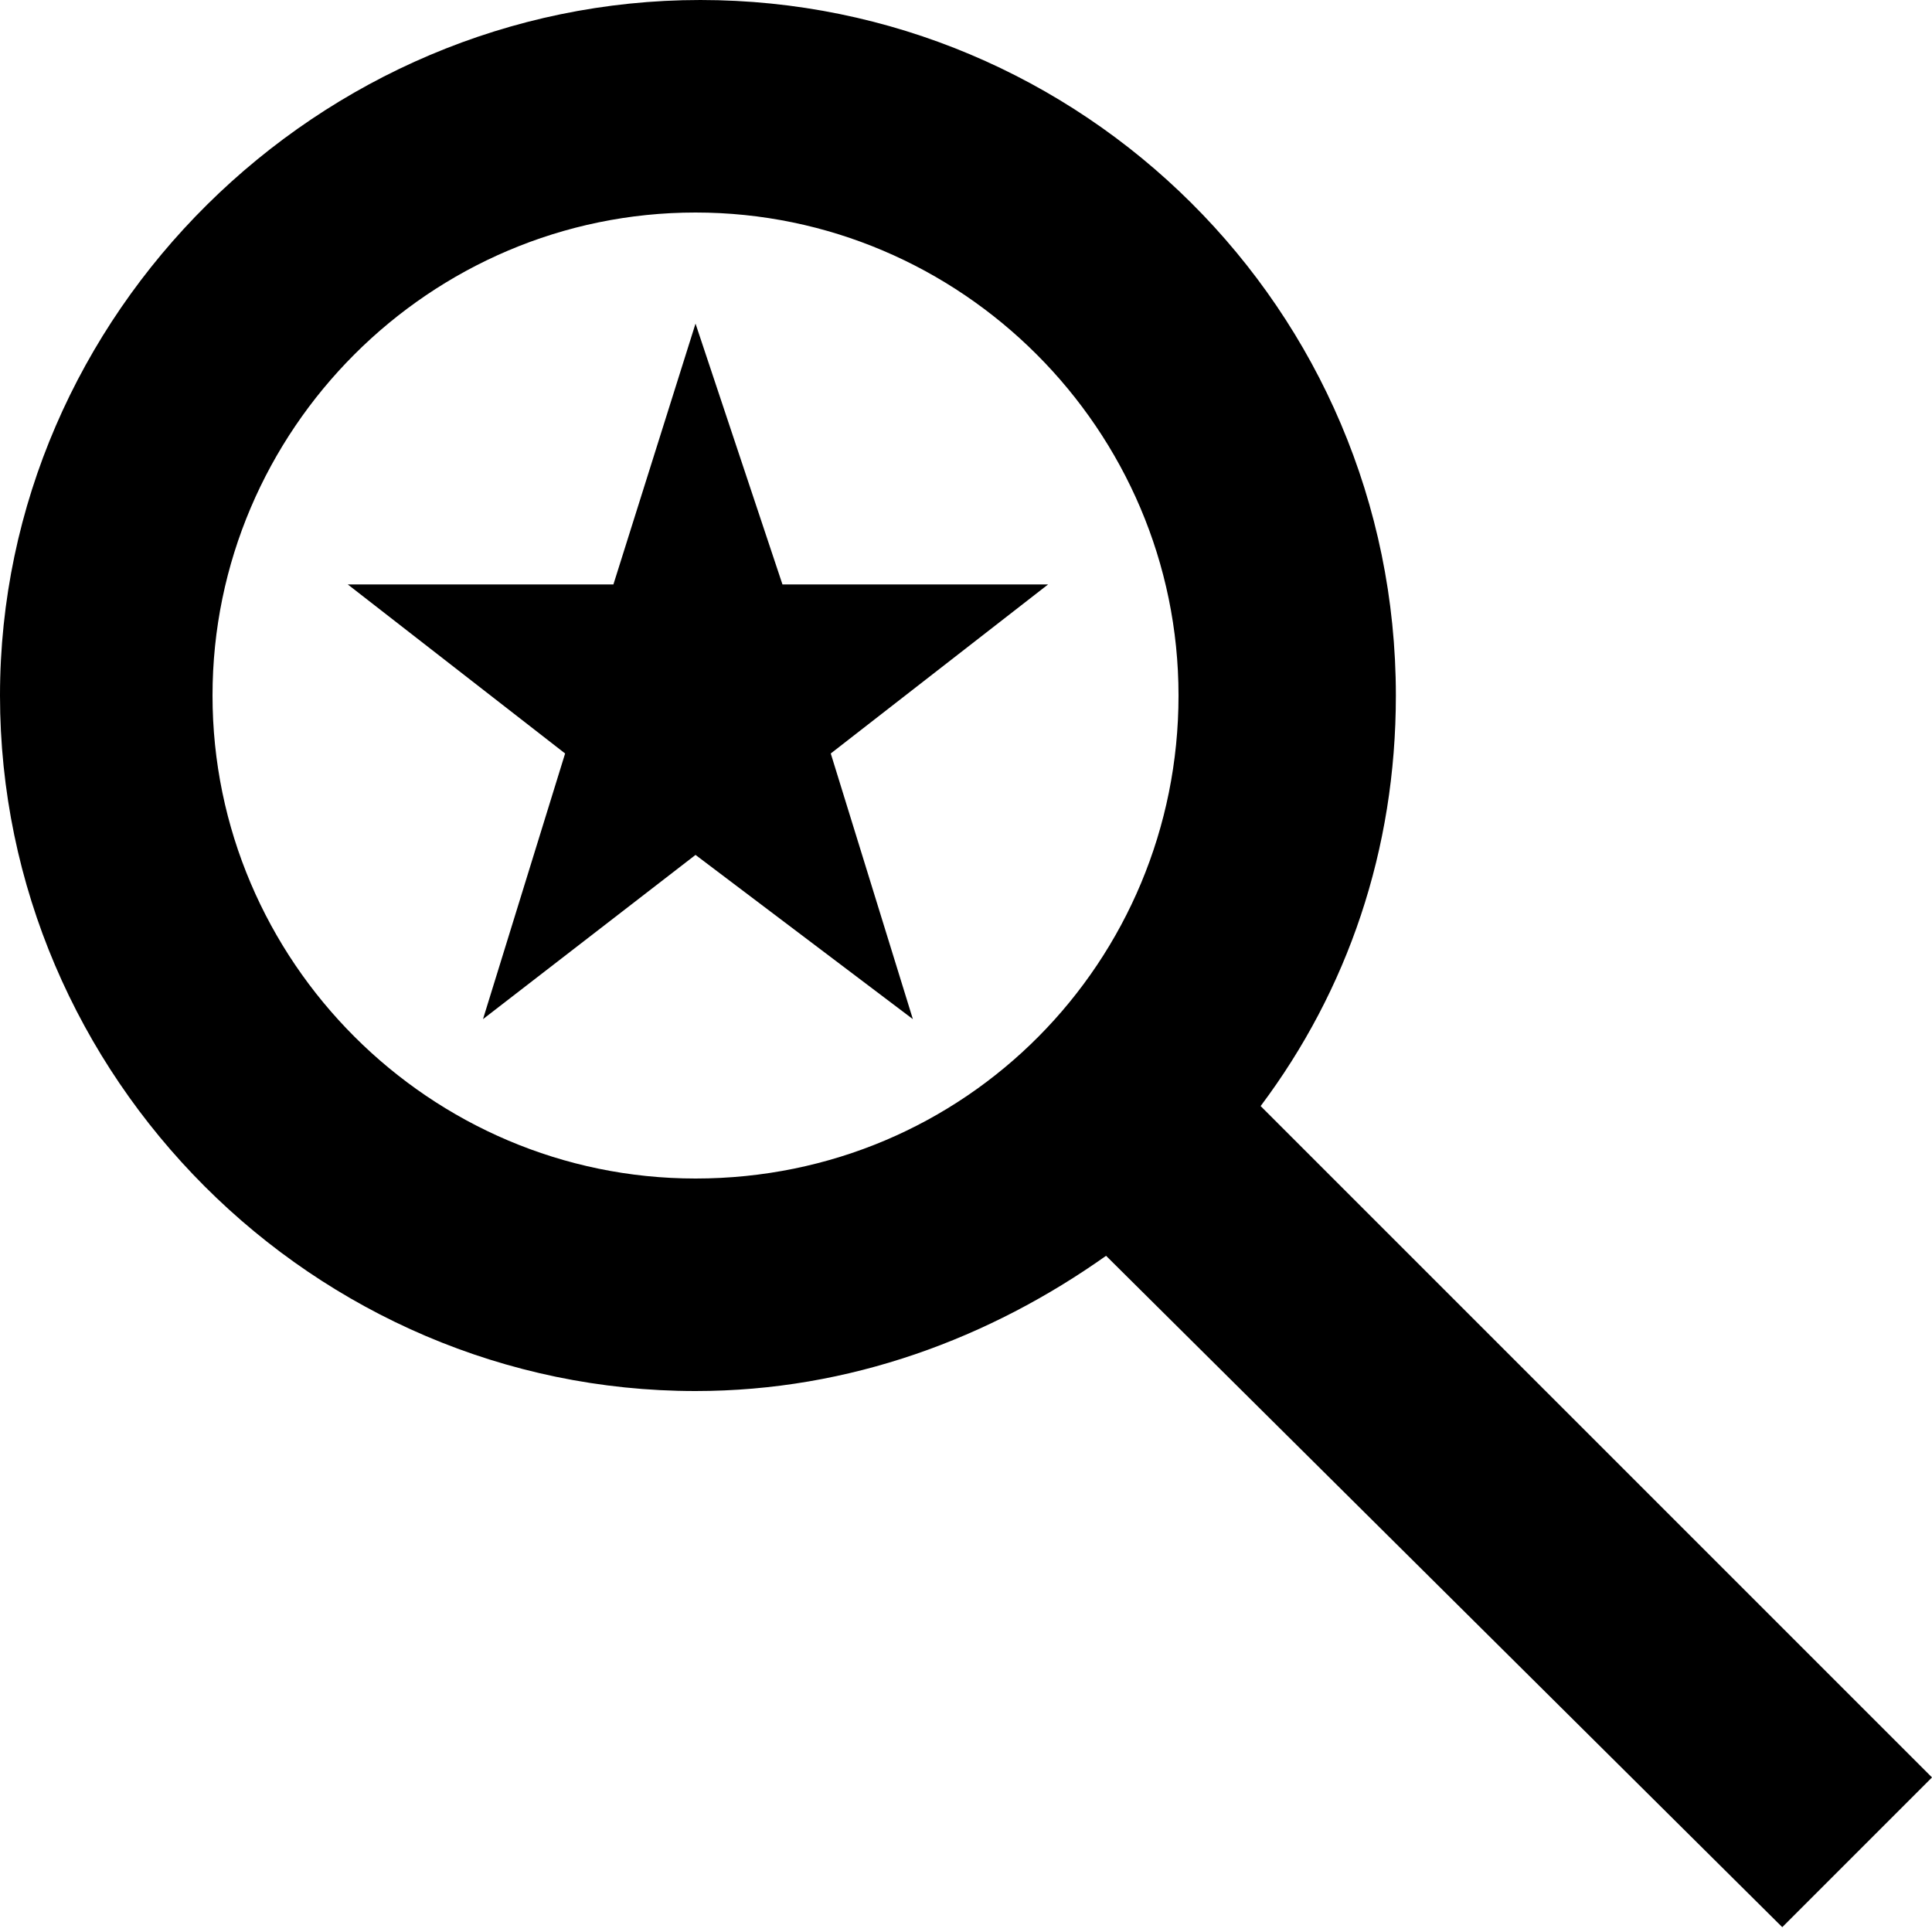
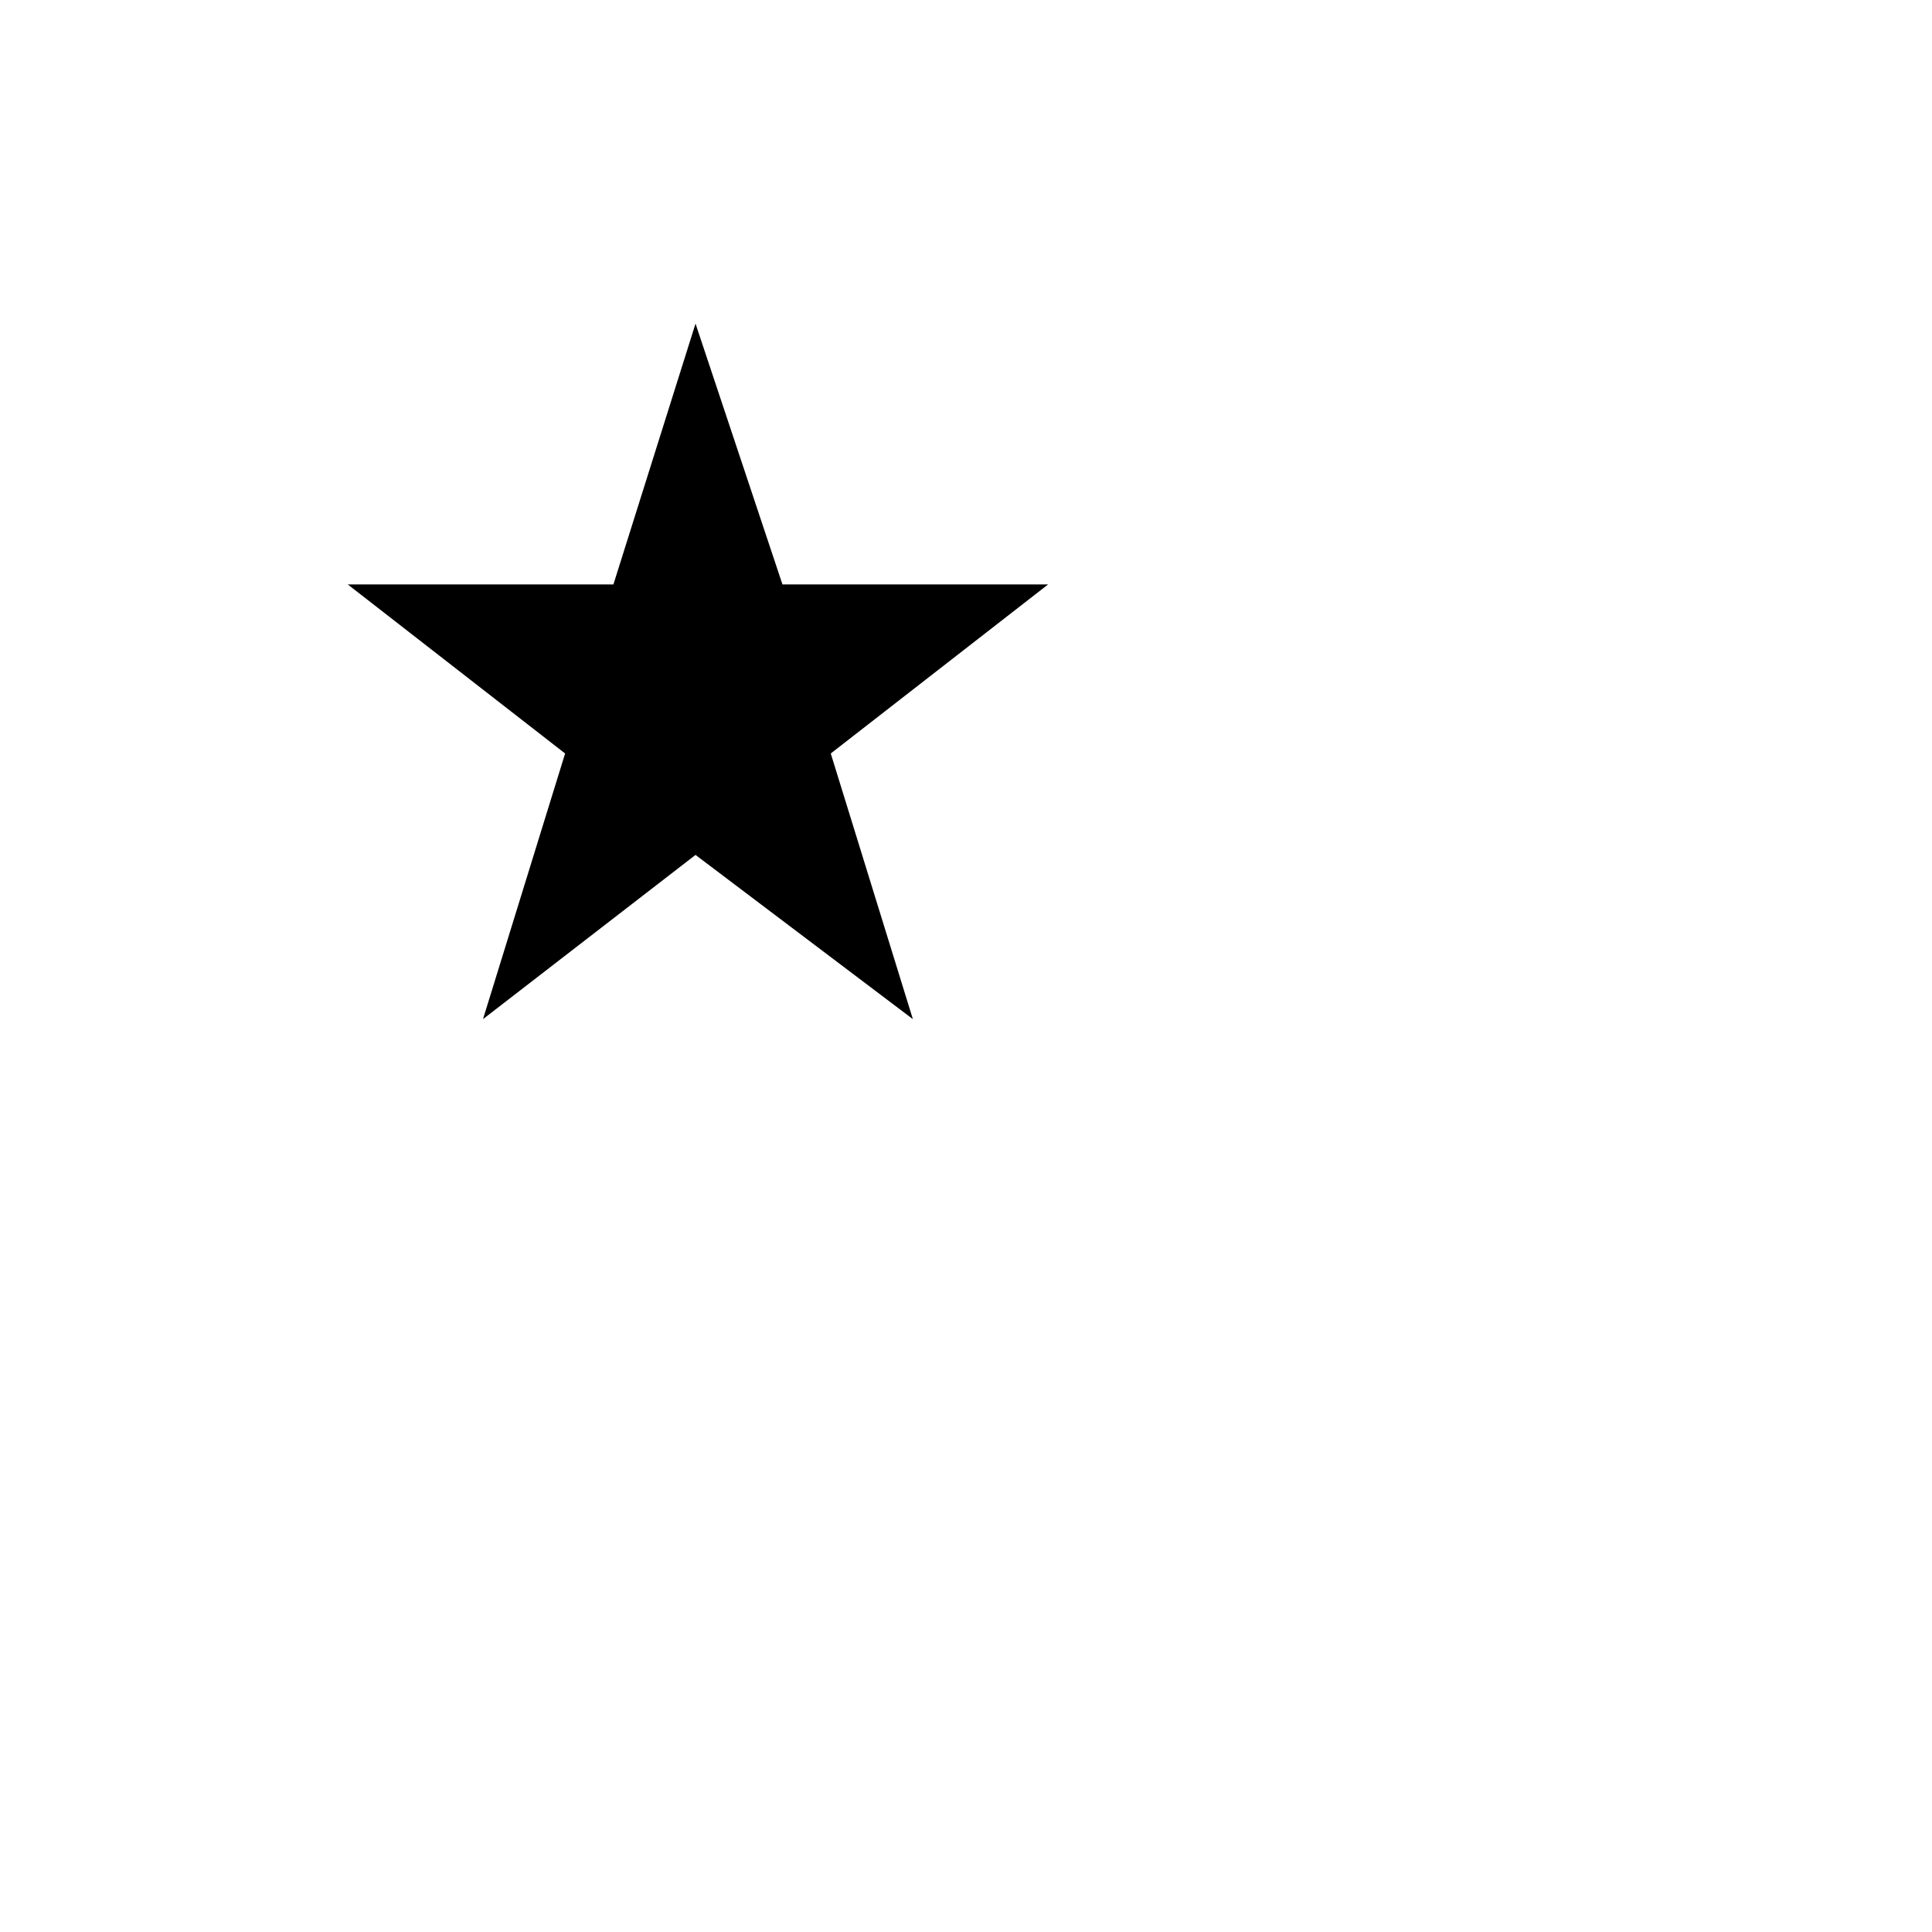
<svg xmlns="http://www.w3.org/2000/svg" version="1.1" id="Layer_1" x="0px" y="0px" viewBox="0 0 40 40" style="enable-background:new 0 0 40 40;" xml:space="preserve">
  <style type="text/css">
	.st0{fill:none;}
</style>
  <g>
    <rect x="6.5" y="8.5" class="st0" width="24" height="24" />
  </g>
  <g>
    <g>
-       <path d="M26.1,22.9c1.8-2.4,2.8-5.3,2.8-8.5c0-8-6.5-14.4-14.4-14.4S0,6.5,0,14.4s6.5,14.4,14.4,14.4c3.2,0,6.1-1.1,8.5-2.8    l14,13.9l3.1-3.1L26.1,22.9z M14.4,24.4c-5.5,0-10-4.5-10-10s4.5-10,10-10s10,4.5,10,10S20,24.4,14.4,24.4z" />
      <polygon points="16.2,12.1 14.4,6.7 12.7,12.1 7.2,12.1 11.7,15.6 10,21.1 14.4,17.7 18.9,21.1 17.2,15.6 21.7,12.1   " />
    </g>
  </g>
</svg>